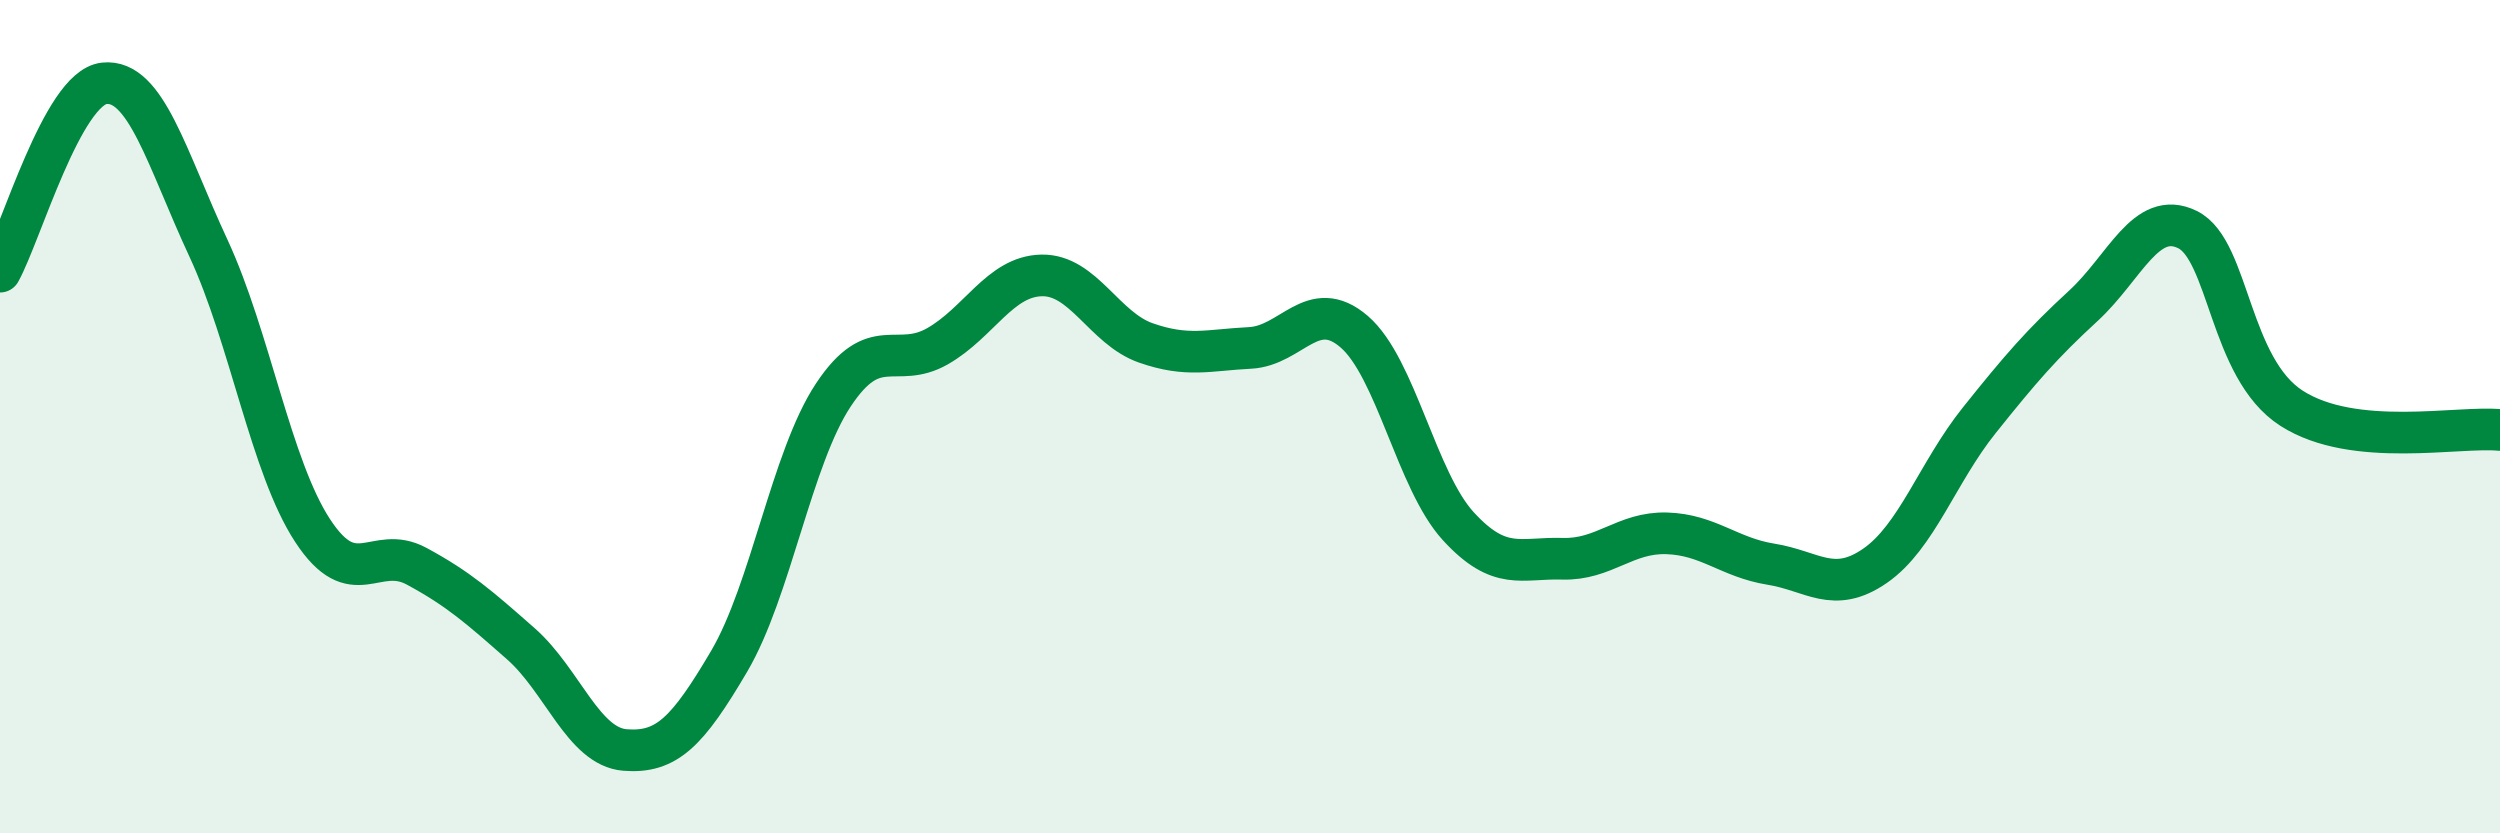
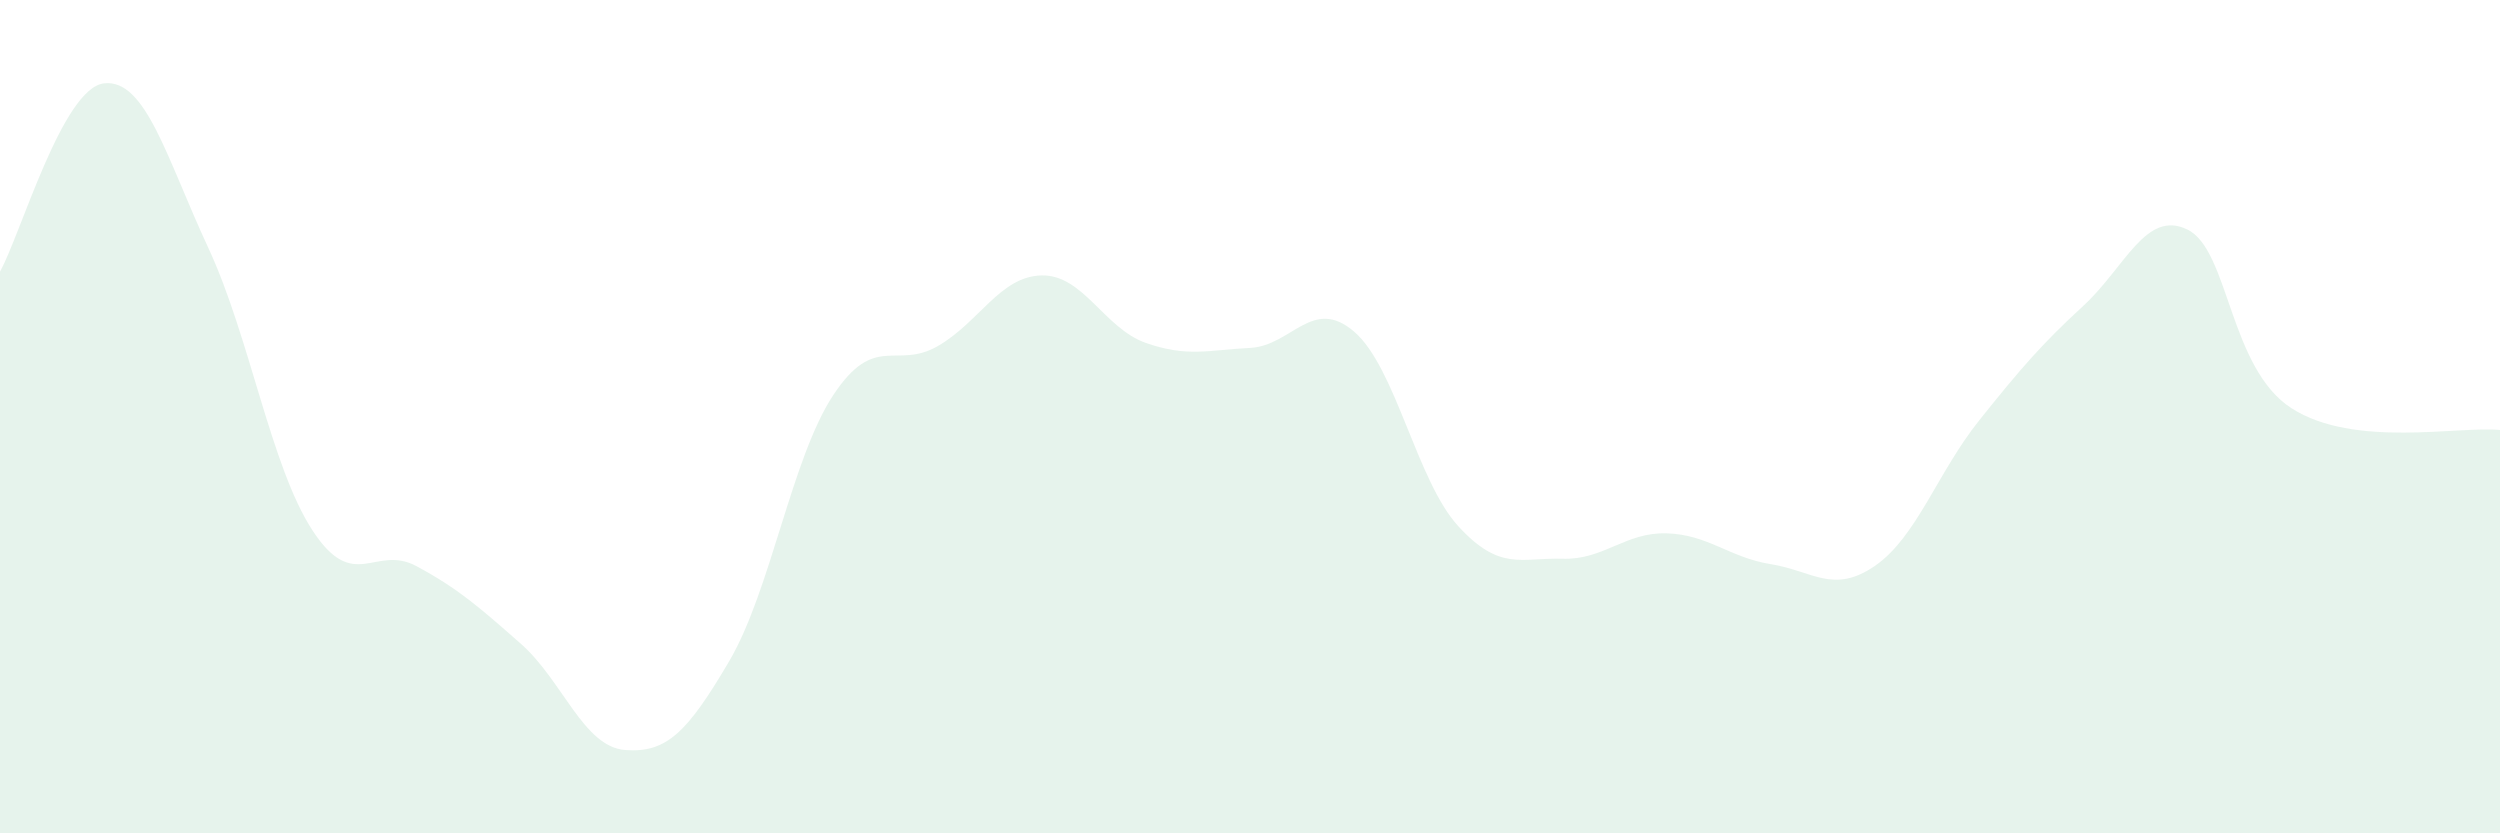
<svg xmlns="http://www.w3.org/2000/svg" width="60" height="20" viewBox="0 0 60 20">
  <path d="M 0,6.52 C 0.5,5.62 1.5,2.11 2.5,2 C 3.5,1.89 4,3.8 5,5.95 C 6,8.1 6.5,11.2 7.5,12.73 C 8.5,14.26 9,13.05 10,13.59 C 11,14.13 11.5,14.57 12.5,15.45 C 13.5,16.33 14,17.92 15,18 C 16,18.08 16.5,17.57 17.5,15.87 C 18.5,14.17 19,10.99 20,9.48 C 21,7.97 21.5,8.88 22.5,8.31 C 23.5,7.74 24,6.63 25,6.61 C 26,6.59 26.5,7.88 27.5,8.23 C 28.5,8.58 29,8.4 30,8.35 C 31,8.3 31.5,7.1 32.5,7.96 C 33.5,8.82 34,11.54 35,12.63 C 36,13.72 36.5,13.38 37.5,13.41 C 38.5,13.44 39,12.77 40,12.8 C 41,12.83 41.5,13.38 42.5,13.54 C 43.5,13.7 44,14.27 45,13.58 C 46,12.89 46.5,11.34 47.5,10.09 C 48.5,8.84 49,8.26 50,7.34 C 51,6.42 51.5,5.02 52.5,5.51 C 53.5,6 53.5,8.84 55,9.8 C 56.5,10.76 59,10.22 60,10.32L60 20L0 20Z" fill="#008740" opacity="0.1" stroke-linecap="round" stroke-linejoin="round" />
-   <path d="M 0,6.52 C 0.5,5.62 1.5,2.11 2.5,2 C 3.5,1.89 4,3.8 5,5.95 C 6,8.1 6.5,11.2 7.5,12.73 C 8.5,14.26 9,13.05 10,13.59 C 11,14.13 11.5,14.57 12.5,15.45 C 13.5,16.33 14,17.92 15,18 C 16,18.08 16.5,17.57 17.5,15.87 C 18.5,14.17 19,10.99 20,9.48 C 21,7.97 21.5,8.88 22.5,8.31 C 23.5,7.74 24,6.63 25,6.61 C 26,6.59 26.5,7.88 27.5,8.23 C 28.5,8.58 29,8.4 30,8.35 C 31,8.3 31.5,7.1 32.5,7.96 C 33.5,8.82 34,11.54 35,12.63 C 36,13.72 36.5,13.38 37.5,13.41 C 38.5,13.44 39,12.77 40,12.8 C 41,12.83 41.5,13.38 42.5,13.54 C 43.5,13.7 44,14.27 45,13.58 C 46,12.89 46.5,11.34 47.5,10.09 C 48.5,8.84 49,8.26 50,7.34 C 51,6.42 51.5,5.02 52.5,5.51 C 53.5,6 53.5,8.84 55,9.8 C 56.5,10.76 59,10.22 60,10.32" stroke="#008740" stroke-width="1" fill="none" stroke-linecap="round" stroke-linejoin="round" />
</svg>